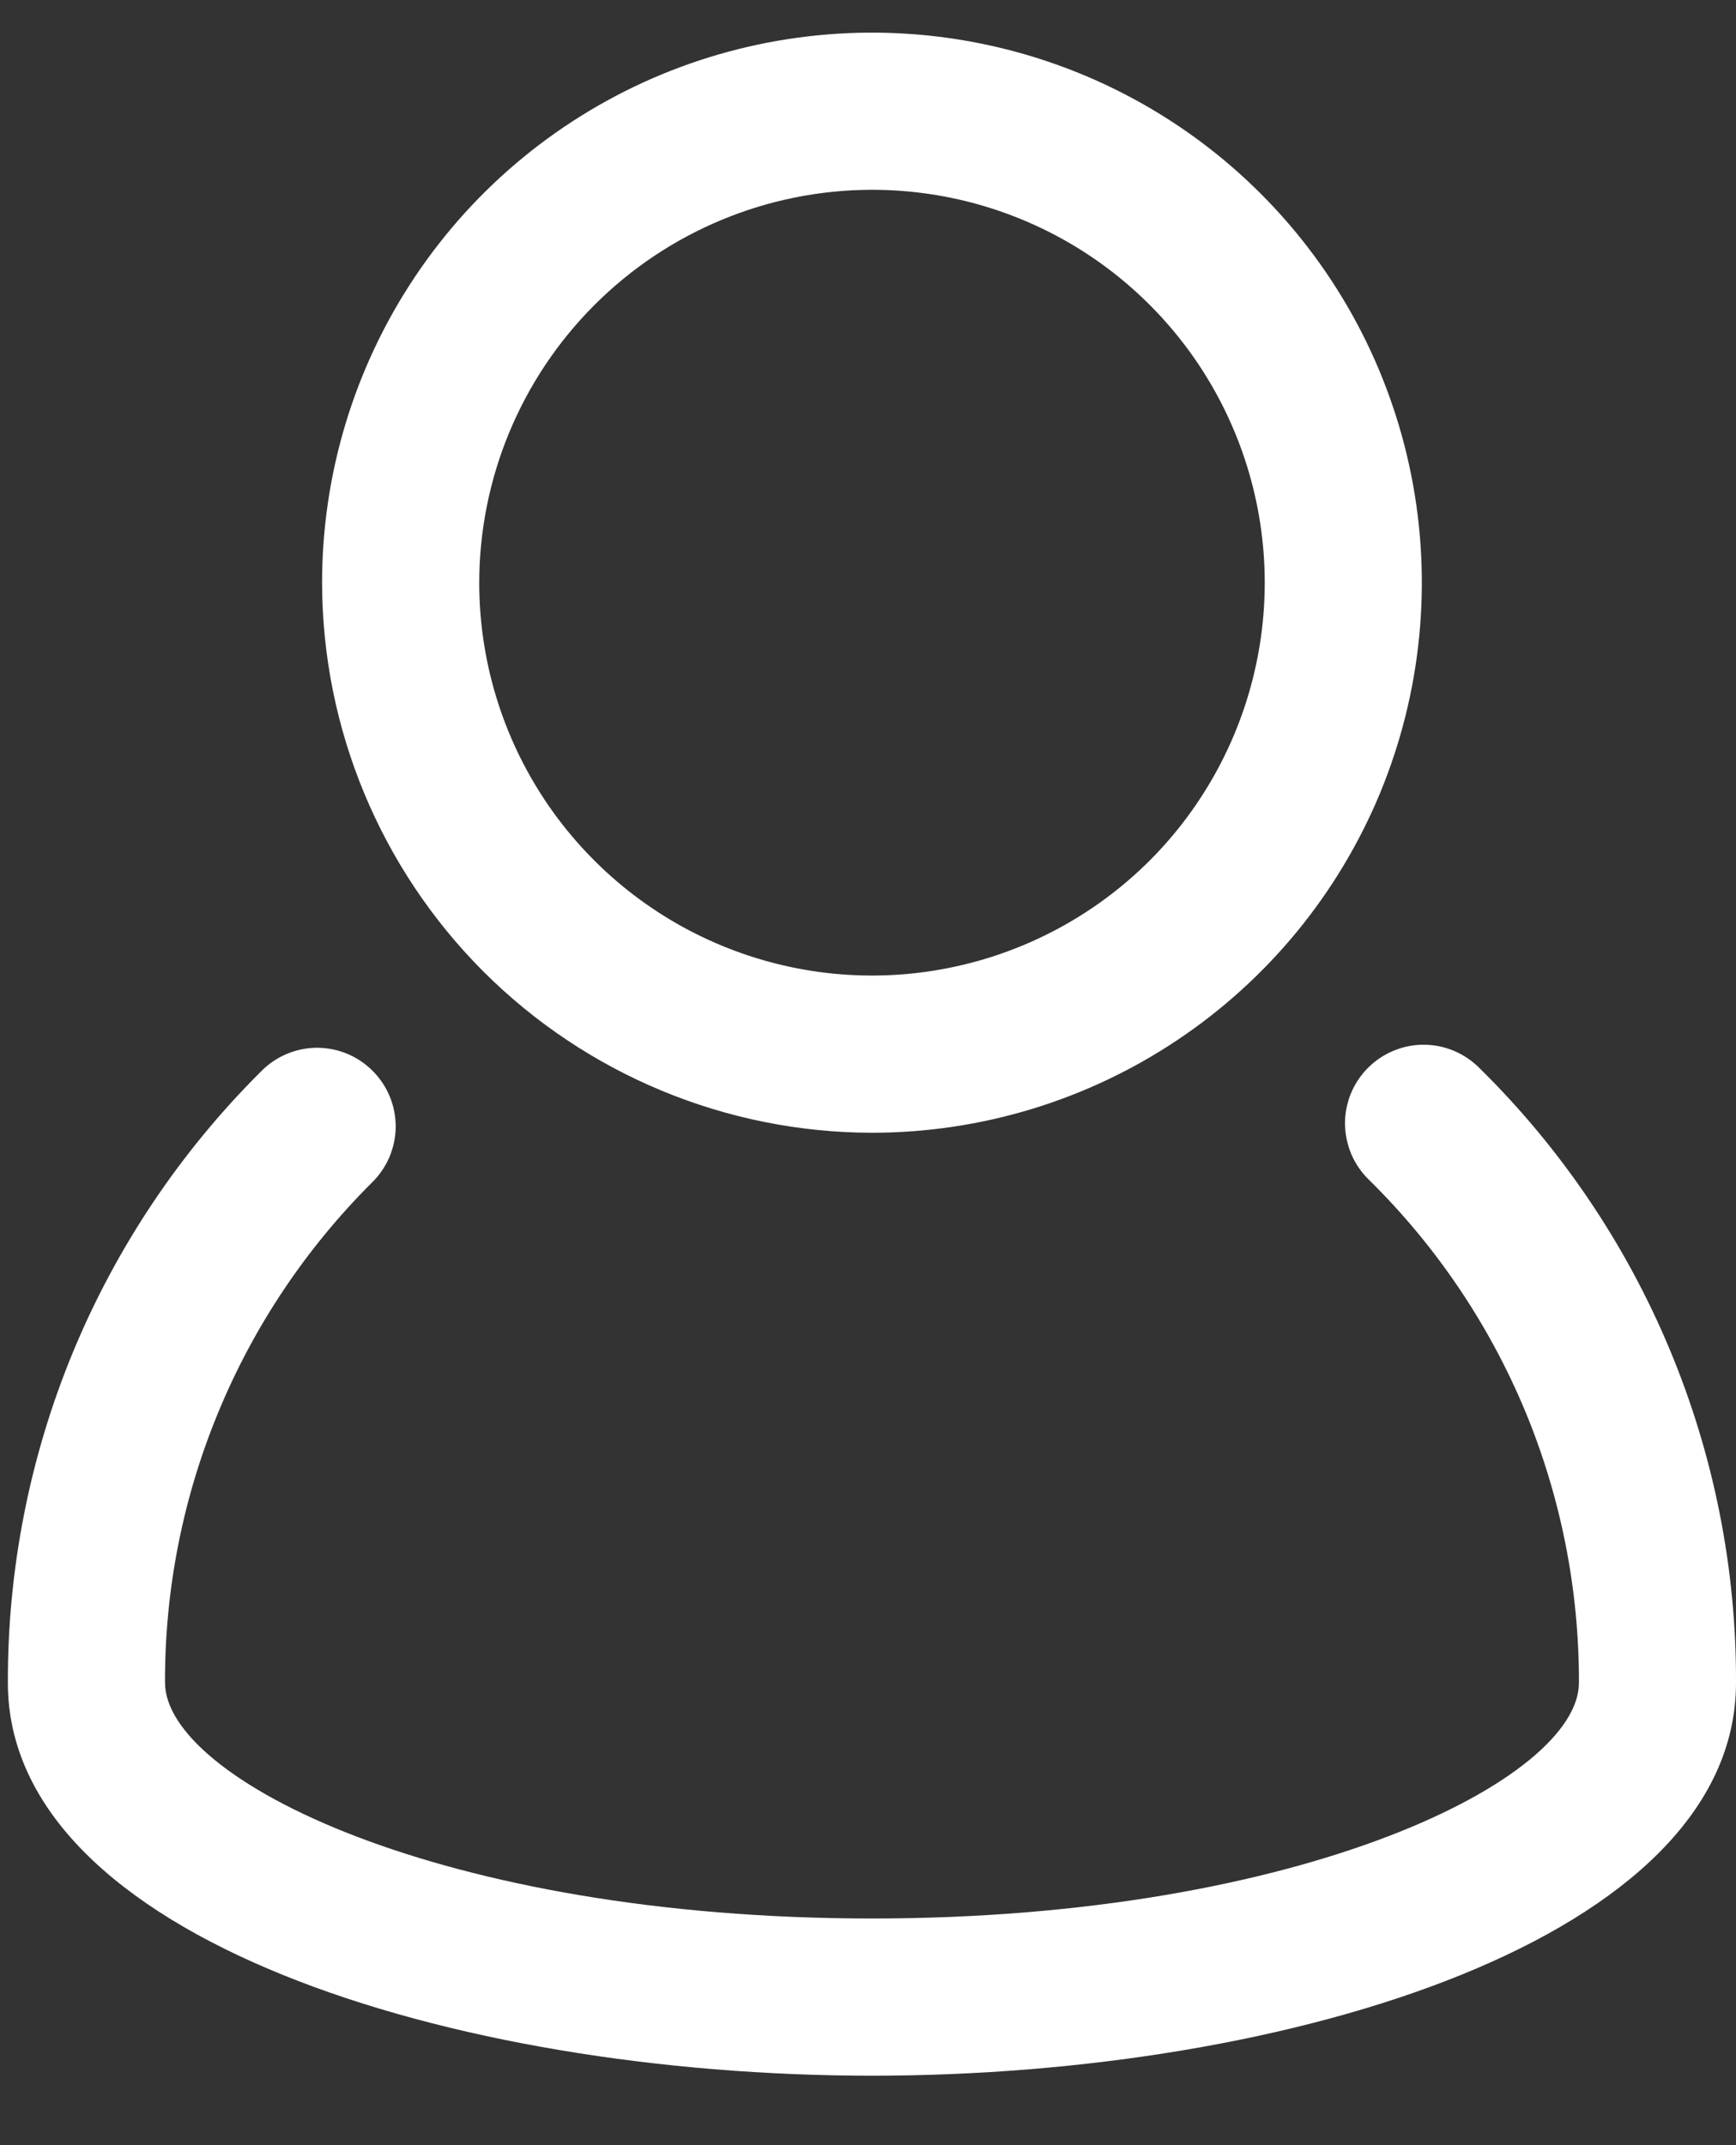
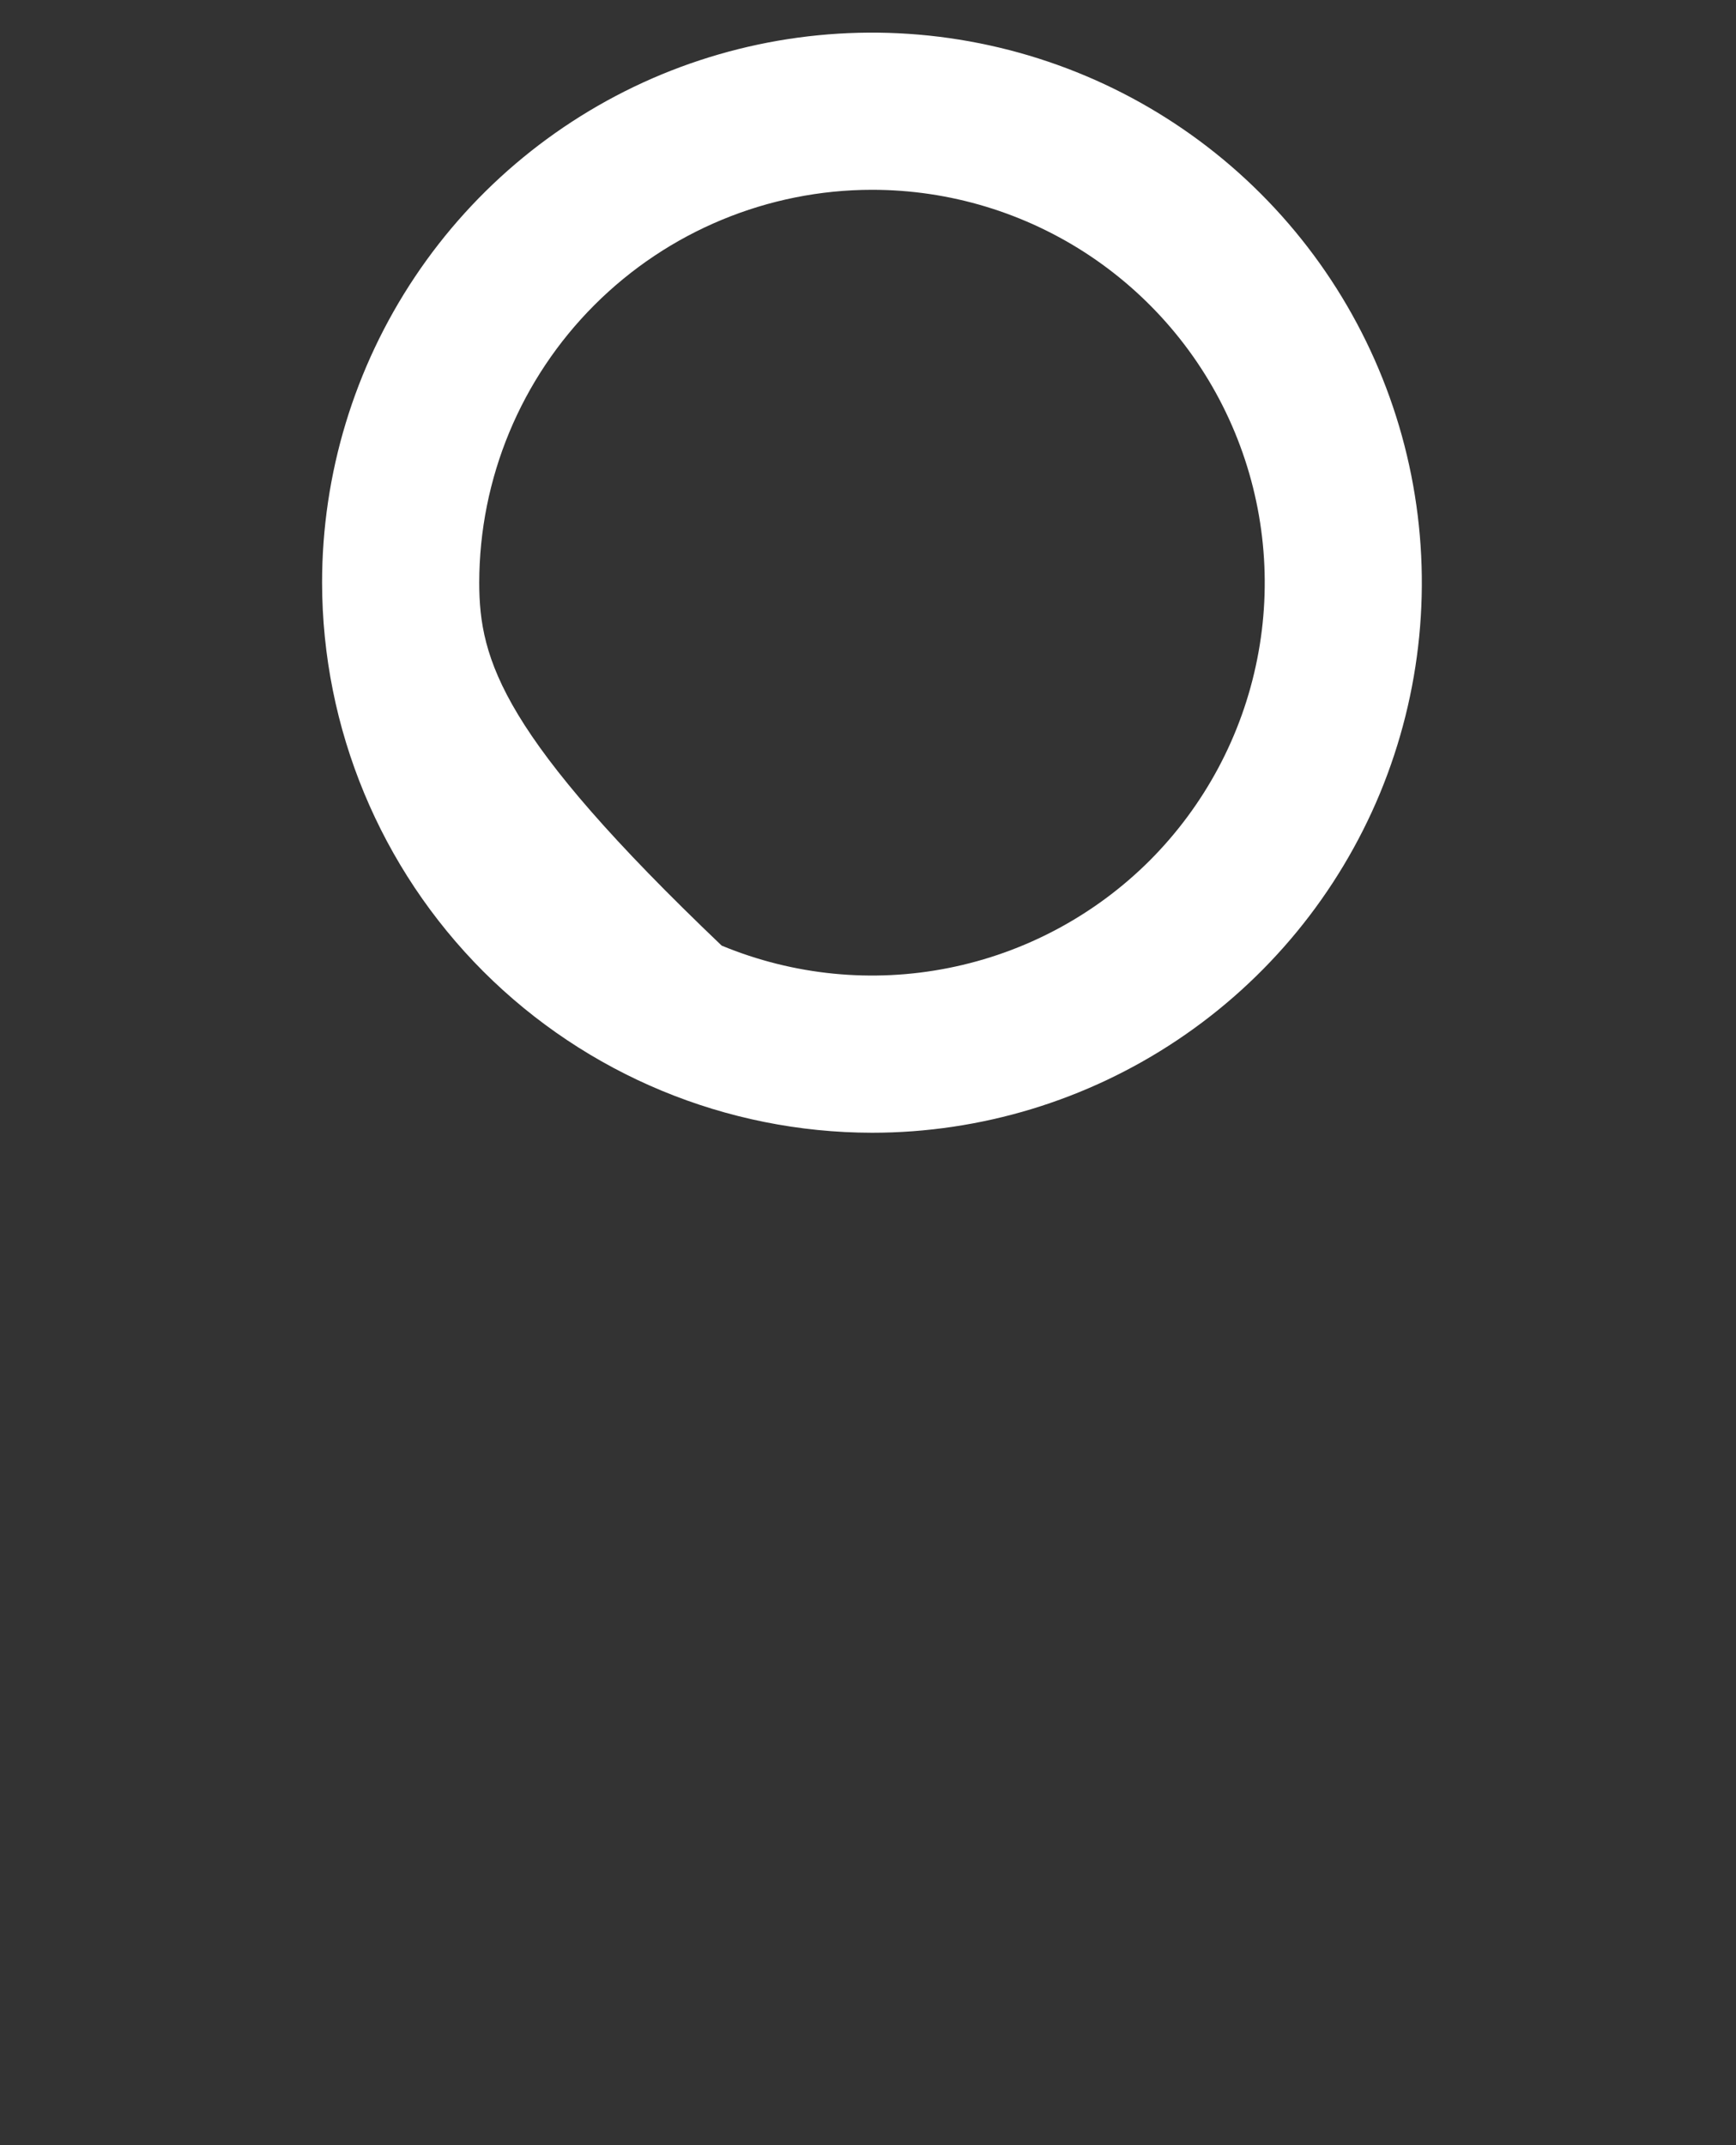
<svg xmlns="http://www.w3.org/2000/svg" width="17" height="21" viewBox="0 0 17 21" fill="none">
  <rect x="0" y="0" width="17" height="21" fill="#333333" stroke="none" />
-   <path d="M14.491 10.459C14.419 10.386 14.334 10.328 14.24 10.288C14.146 10.248 14.045 10.228 13.943 10.227C13.841 10.227 13.739 10.247 13.645 10.287C13.551 10.326 13.466 10.383 13.394 10.456C13.322 10.528 13.265 10.615 13.227 10.709C13.189 10.804 13.17 10.905 13.171 11.007C13.173 11.109 13.195 11.21 13.235 11.304C13.276 11.397 13.335 11.482 13.409 11.553C14.061 12.195 14.579 12.961 14.932 13.806C15.284 14.651 15.464 15.558 15.462 16.473C15.462 17.414 12.765 18.781 8.539 18.781C4.312 18.781 1.616 17.413 1.616 16.472C1.613 15.562 1.791 14.662 2.139 13.822C2.487 12.981 2.998 12.219 3.642 11.577C3.715 11.506 3.773 11.421 3.813 11.328C3.853 11.234 3.874 11.133 3.875 11.031C3.875 10.93 3.856 10.829 3.817 10.735C3.778 10.64 3.721 10.555 3.649 10.483C3.577 10.411 3.492 10.354 3.398 10.315C3.303 10.276 3.202 10.257 3.101 10.257C2.999 10.258 2.898 10.279 2.804 10.319C2.711 10.359 2.626 10.417 2.555 10.49C1.767 11.274 1.142 12.206 0.716 13.233C0.291 14.26 0.074 15.362 0.077 16.473C0.077 18.971 4.436 20.32 8.539 20.32C12.641 20.32 17 18.971 17 16.473C17.004 15.354 16.783 14.246 16.352 13.213C15.921 12.18 15.288 11.244 14.491 10.459Z" fill="white" />
-   <path d="M8.539 11.089C9.604 11.089 10.645 10.773 11.53 10.181C12.416 9.589 13.106 8.748 13.514 7.765C13.921 6.781 14.028 5.698 13.82 4.653C13.612 3.609 13.1 2.65 12.346 1.896C11.593 1.143 10.634 0.631 9.589 0.423C8.545 0.215 7.462 0.322 6.478 0.729C5.494 1.137 4.653 1.827 4.062 2.712C3.47 3.598 3.154 4.639 3.154 5.704C3.156 7.132 3.724 8.5 4.733 9.51C5.743 10.519 7.111 11.087 8.539 11.089ZM8.539 1.858C9.3 1.858 10.043 2.083 10.676 2.506C11.308 2.929 11.801 3.529 12.092 4.232C12.383 4.935 12.46 5.708 12.311 6.454C12.163 7.2 11.796 7.886 11.259 8.424C10.721 8.961 10.035 9.328 9.289 9.476C8.543 9.625 7.77 9.548 7.067 9.257C6.364 8.966 5.764 8.473 5.341 7.841C4.918 7.208 4.693 6.465 4.693 5.704C4.694 4.684 5.1 3.707 5.821 2.986C6.542 2.265 7.519 1.859 8.539 1.858Z" fill="white" />
+   <path d="M8.539 11.089C9.604 11.089 10.645 10.773 11.53 10.181C12.416 9.589 13.106 8.748 13.514 7.765C13.921 6.781 14.028 5.698 13.82 4.653C13.612 3.609 13.1 2.65 12.346 1.896C11.593 1.143 10.634 0.631 9.589 0.423C8.545 0.215 7.462 0.322 6.478 0.729C5.494 1.137 4.653 1.827 4.062 2.712C3.47 3.598 3.154 4.639 3.154 5.704C3.156 7.132 3.724 8.5 4.733 9.51C5.743 10.519 7.111 11.087 8.539 11.089ZM8.539 1.858C9.3 1.858 10.043 2.083 10.676 2.506C11.308 2.929 11.801 3.529 12.092 4.232C12.383 4.935 12.46 5.708 12.311 6.454C12.163 7.2 11.796 7.886 11.259 8.424C10.721 8.961 10.035 9.328 9.289 9.476C8.543 9.625 7.77 9.548 7.067 9.257C4.918 7.208 4.693 6.465 4.693 5.704C4.694 4.684 5.1 3.707 5.821 2.986C6.542 2.265 7.519 1.859 8.539 1.858Z" fill="white" />
</svg>